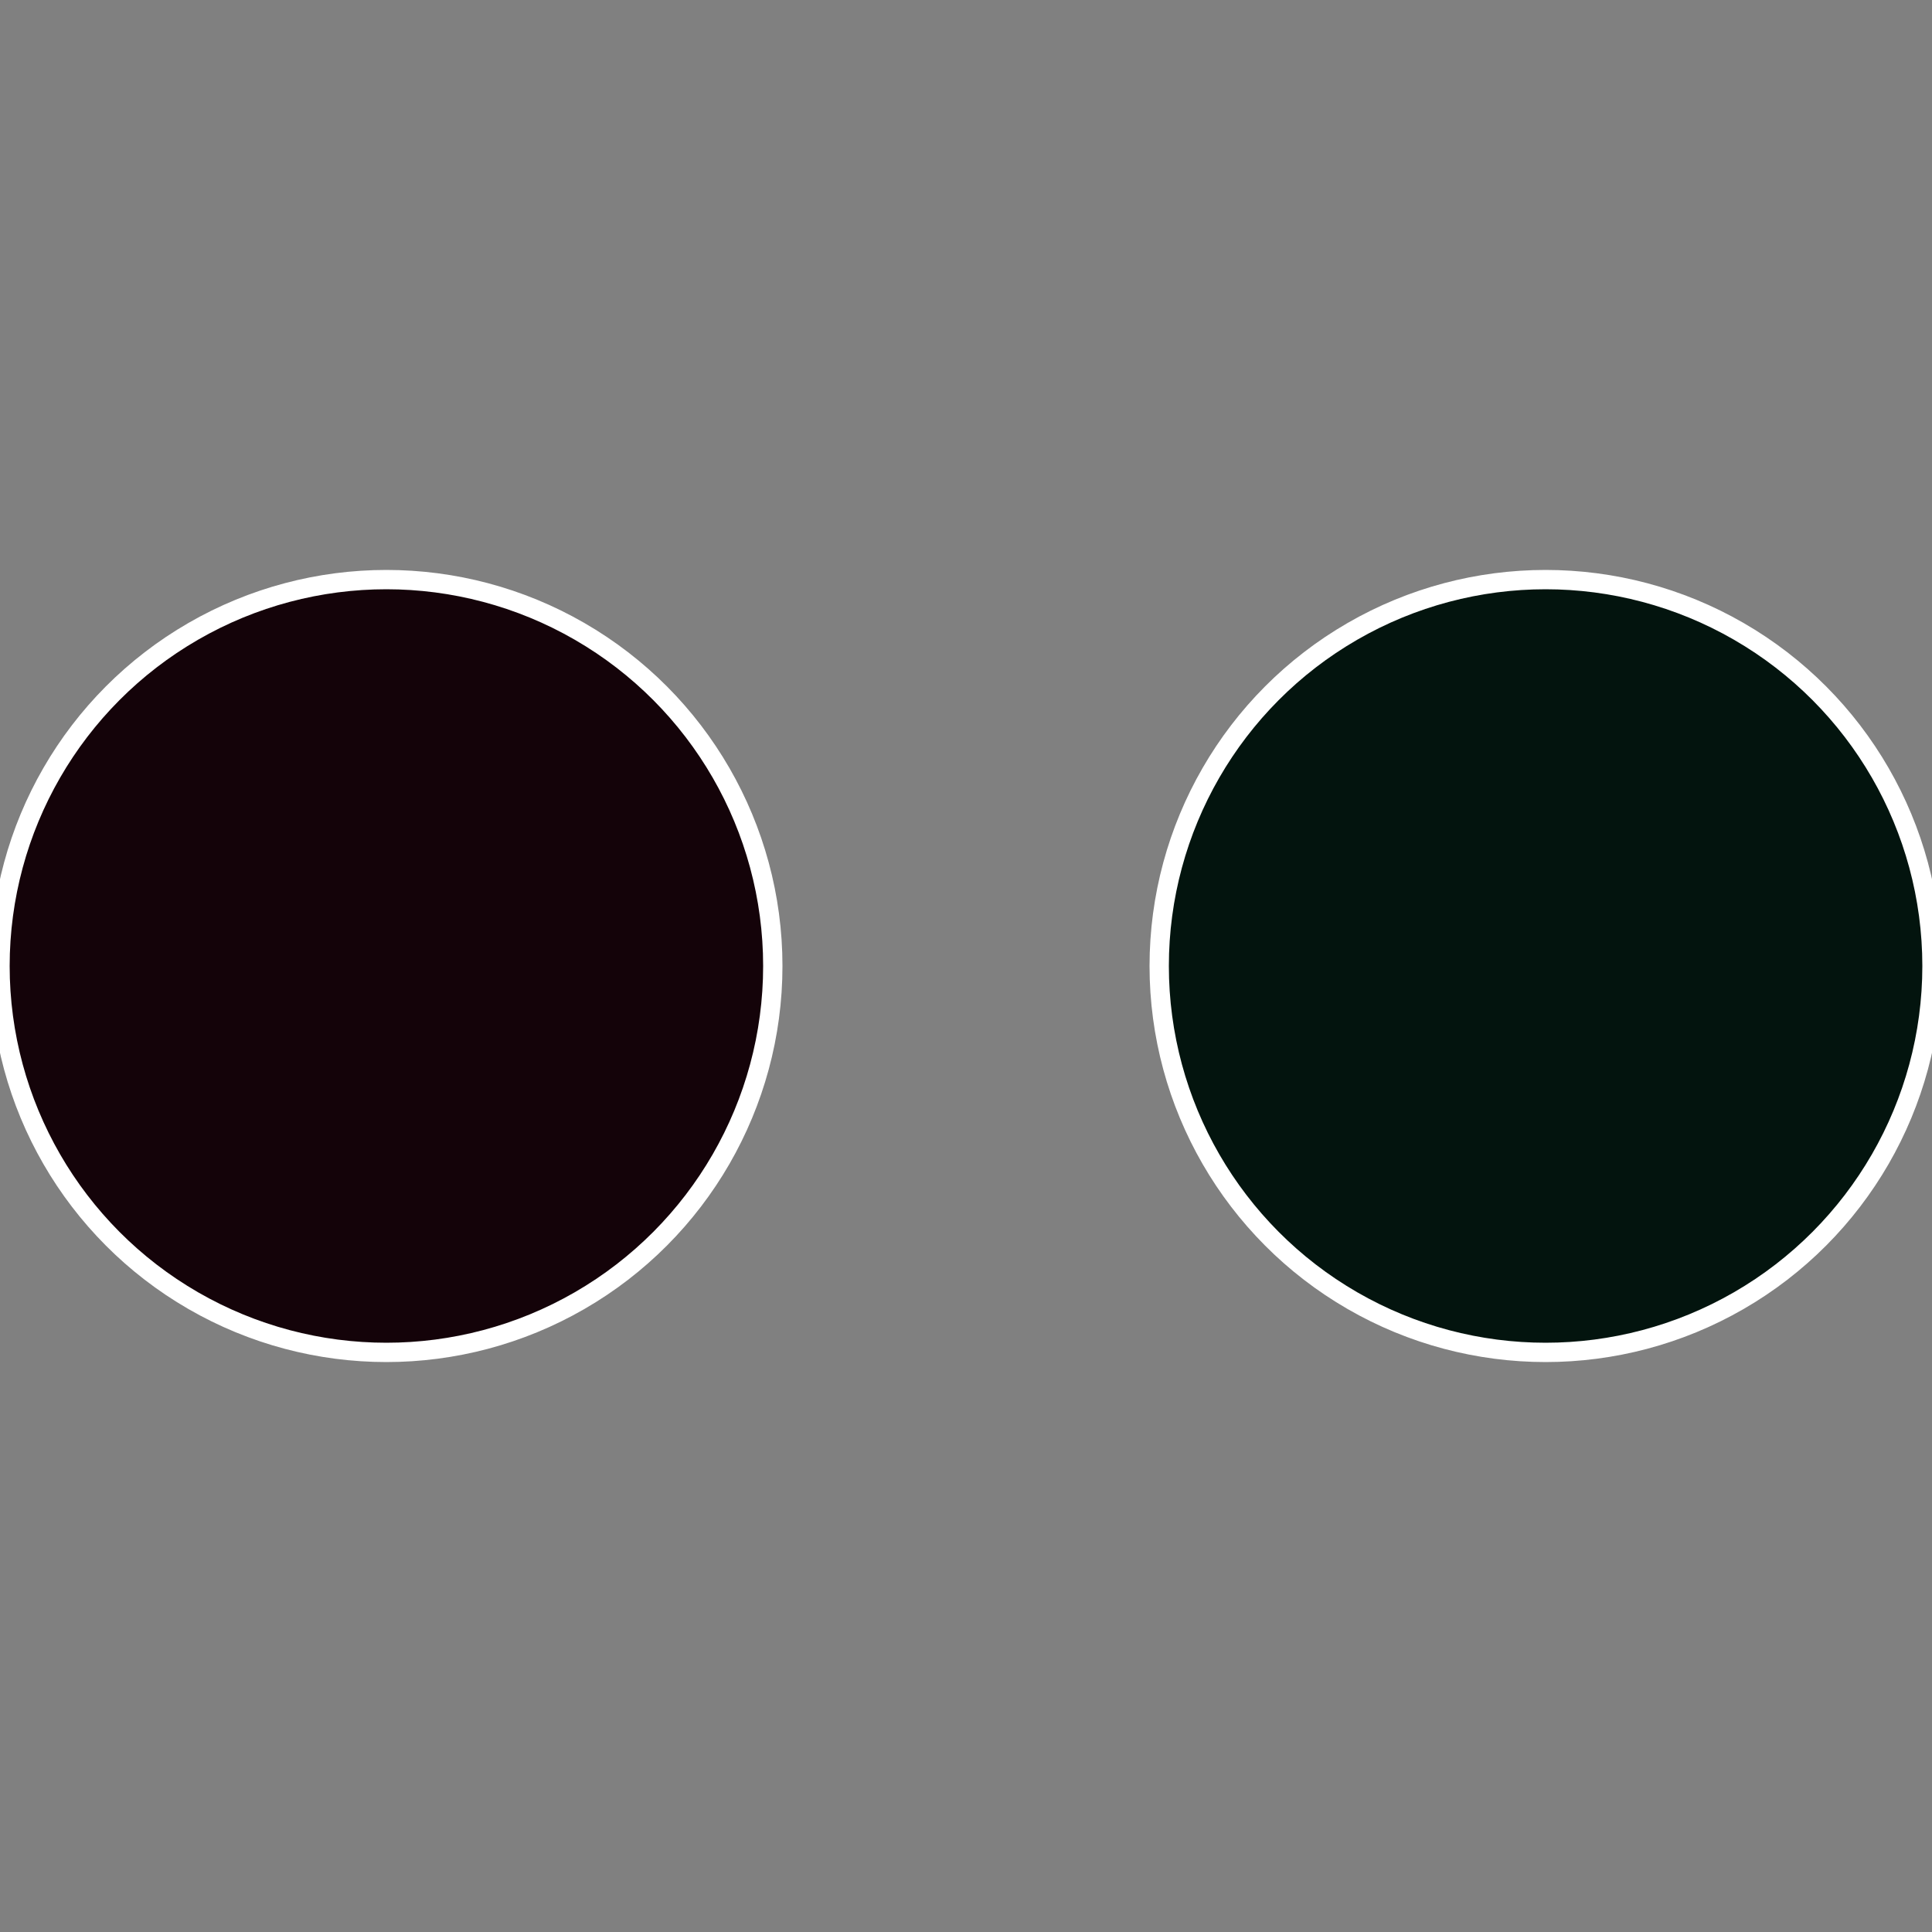
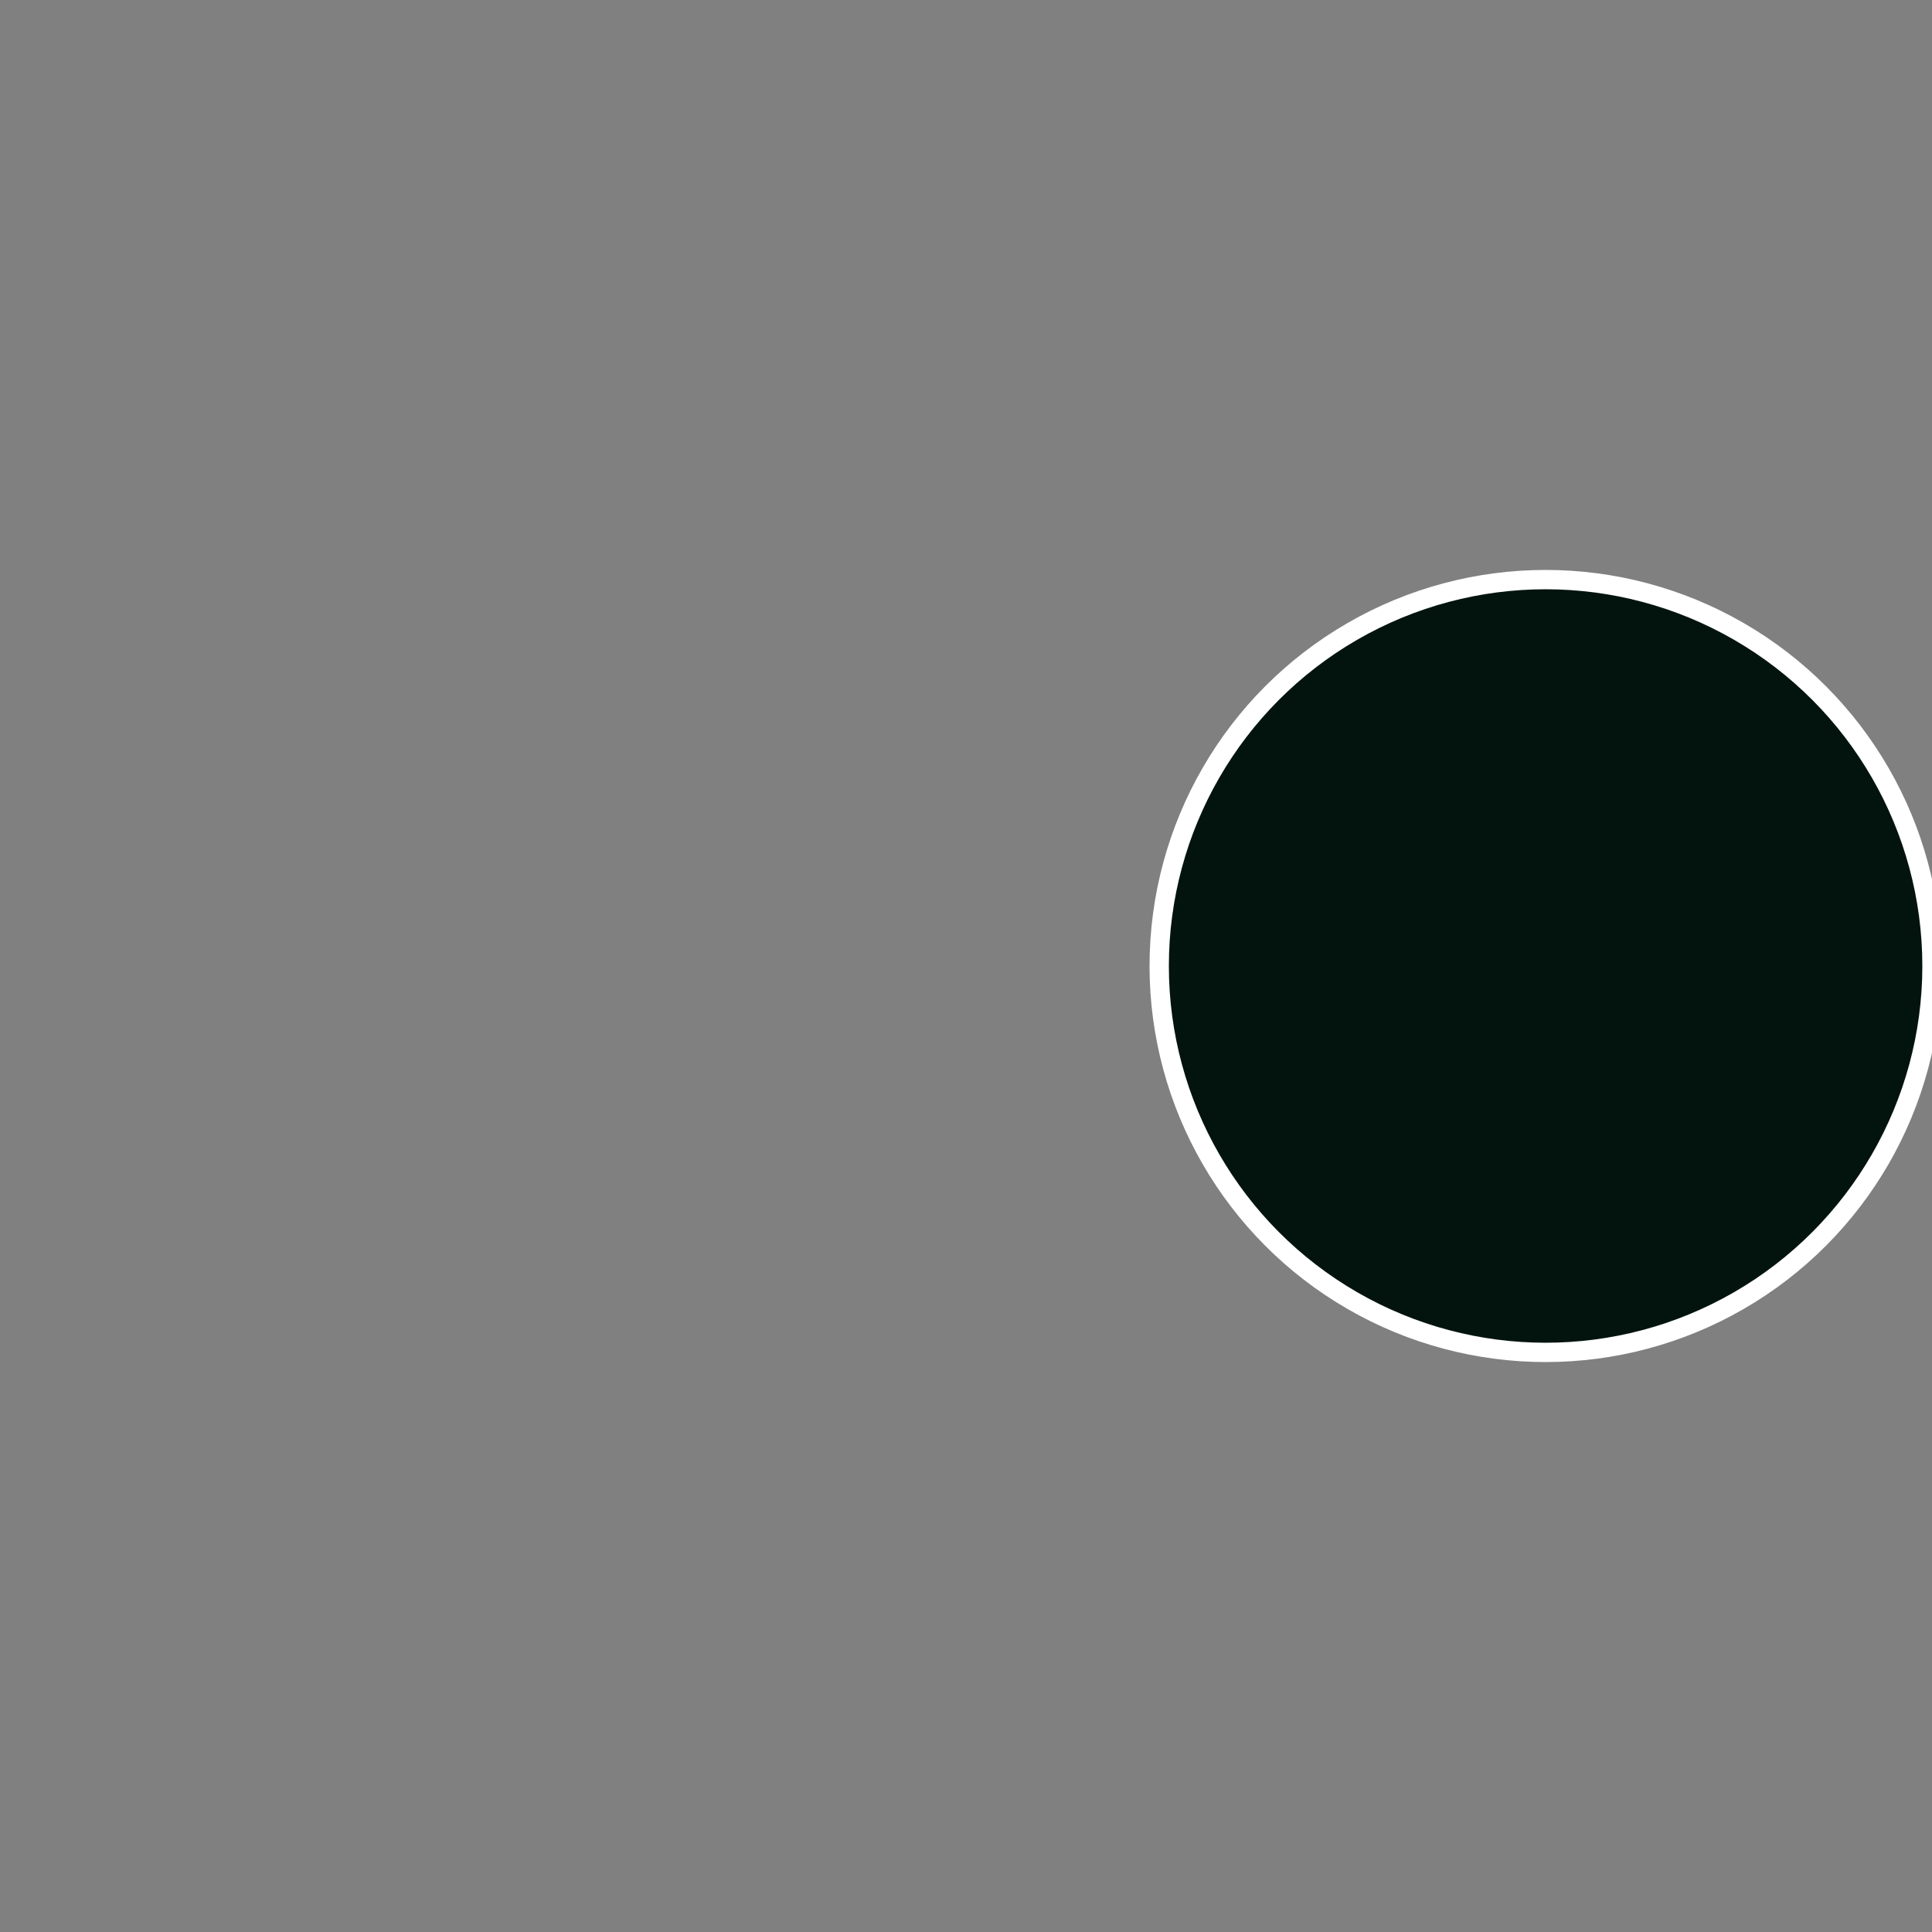
<svg xmlns="http://www.w3.org/2000/svg" width="500" height="500" viewBox="-1 -1 2 2">
  <rect x="-1" y="-1" width="2" height="2" fill="#808080" stroke="none" />
  <circle cx="0.6" cy="0" r="0.4" fill="#03140e" stroke="#fff" stroke-width="1%" />
-   <circle cx="-0.6" cy="7.3478807948841E-17" r="0.4" fill="#140309" stroke="#fff" stroke-width="1%" />
</svg>